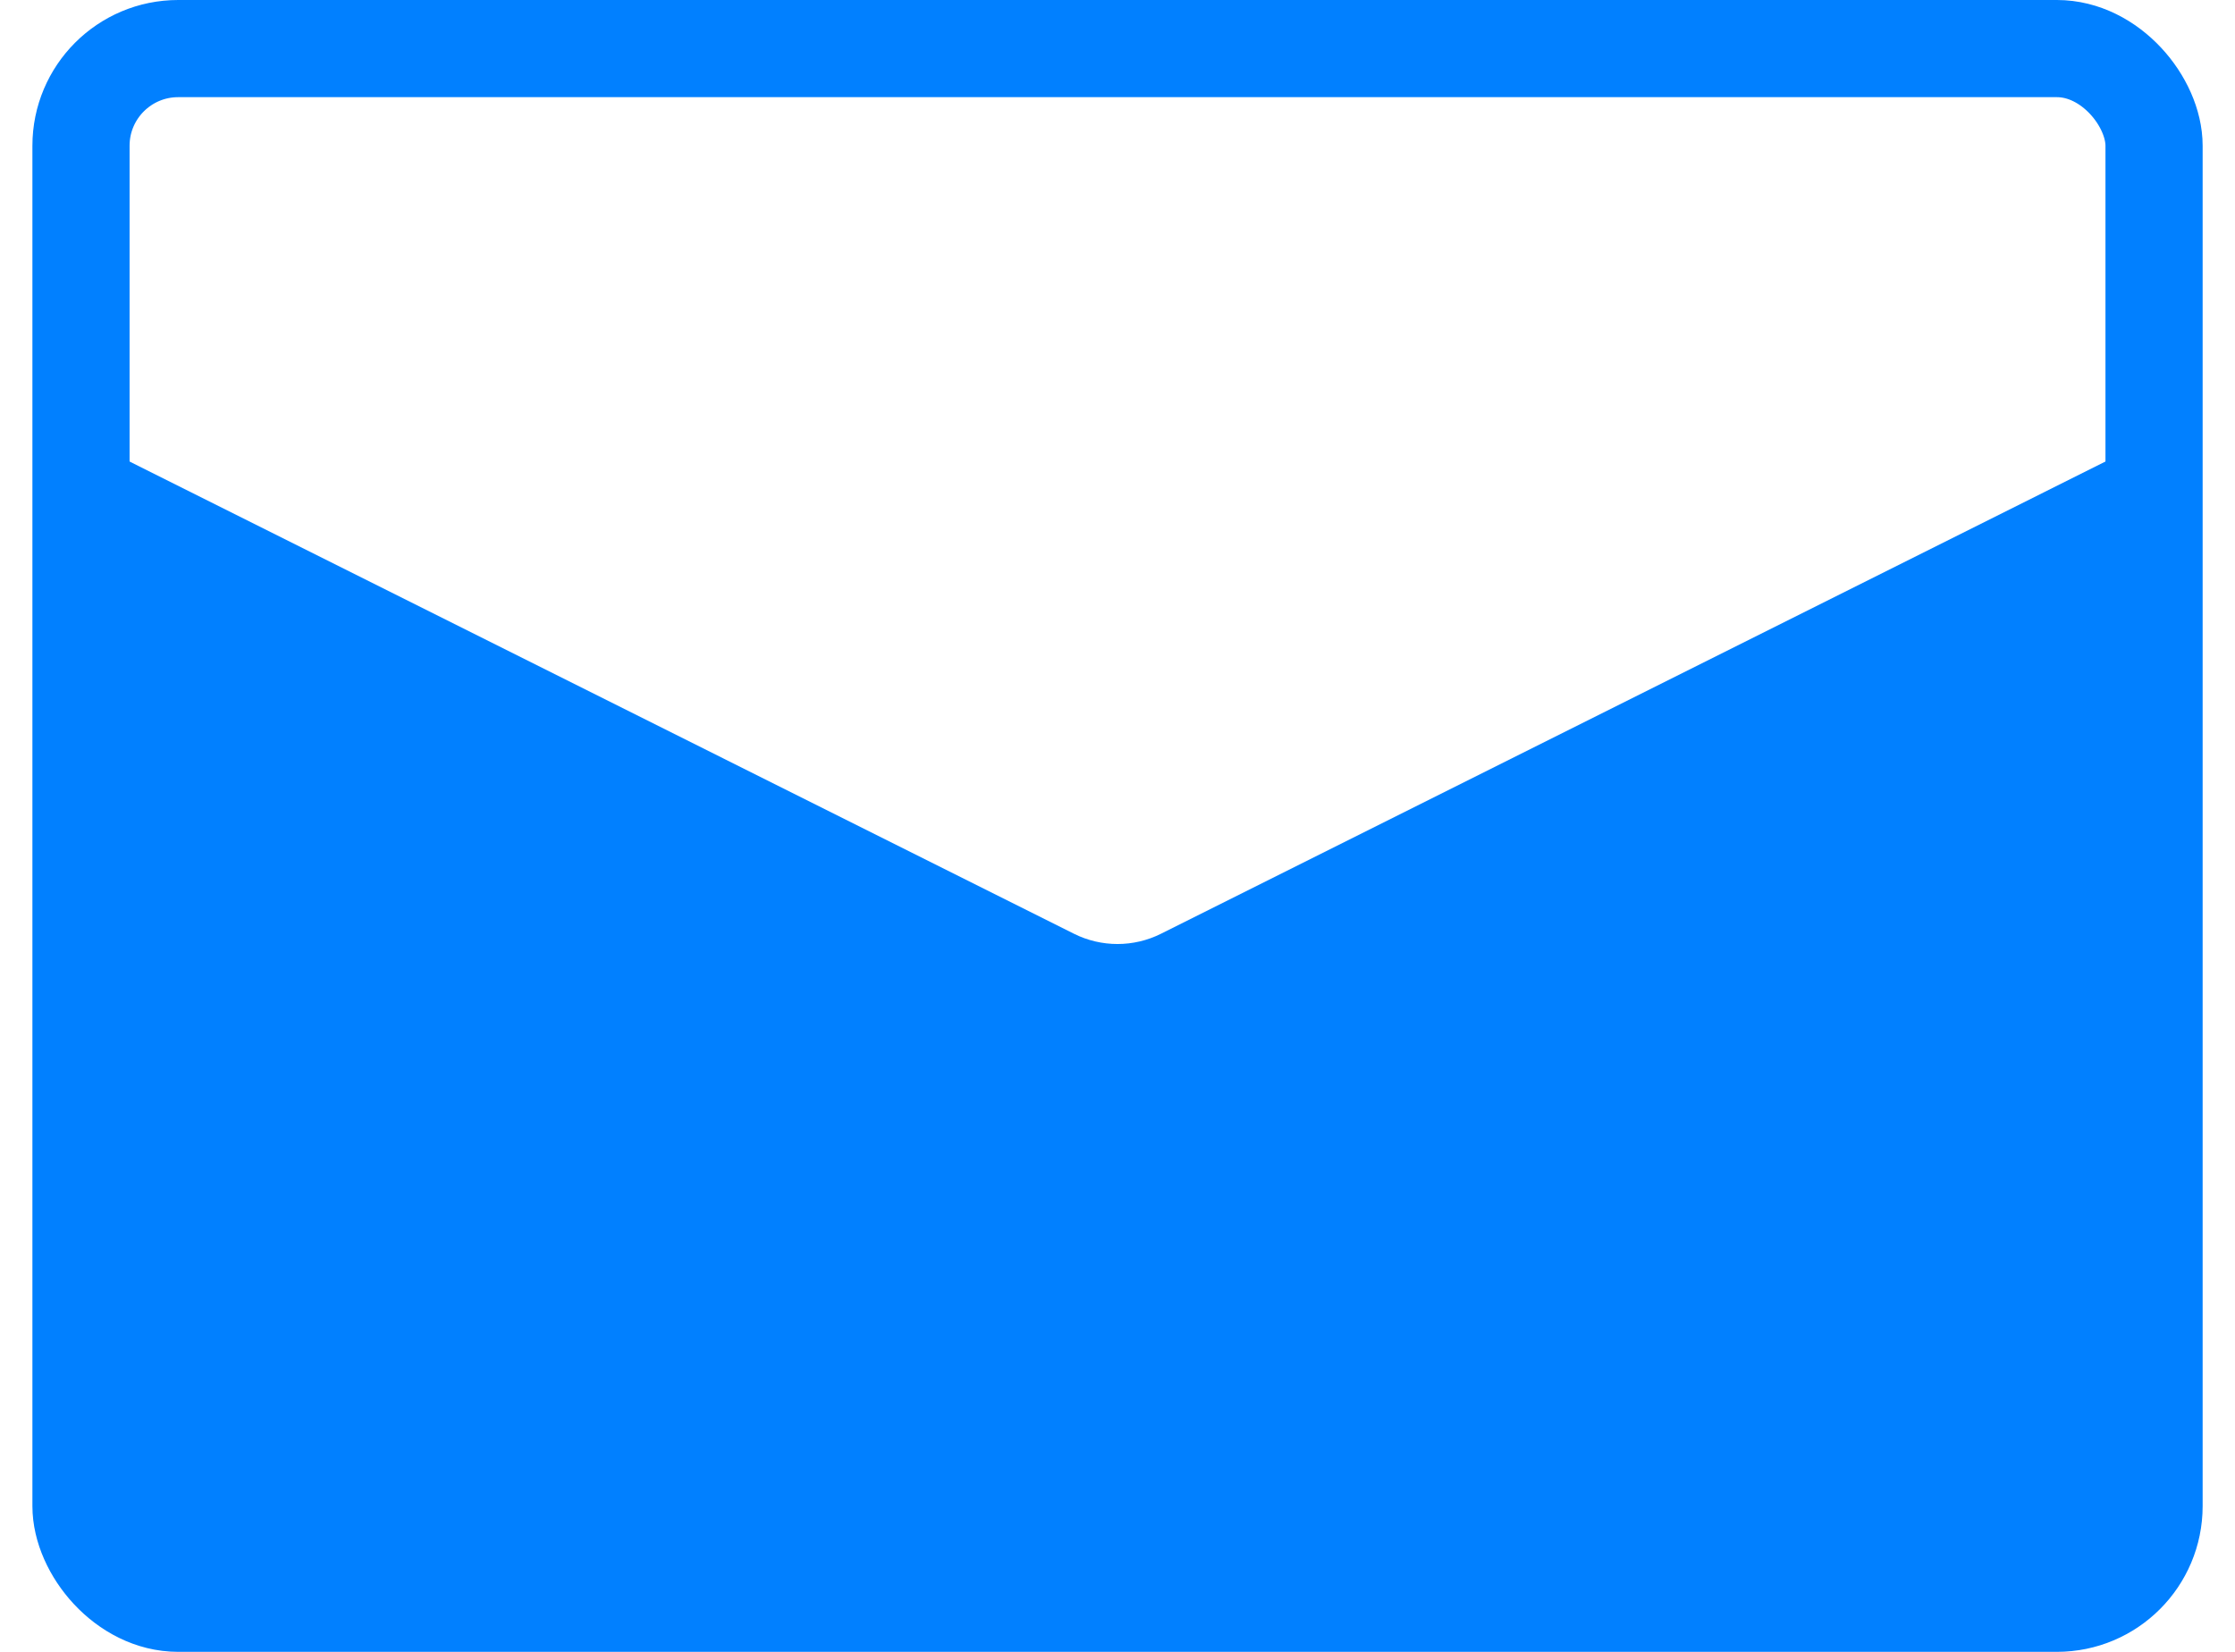
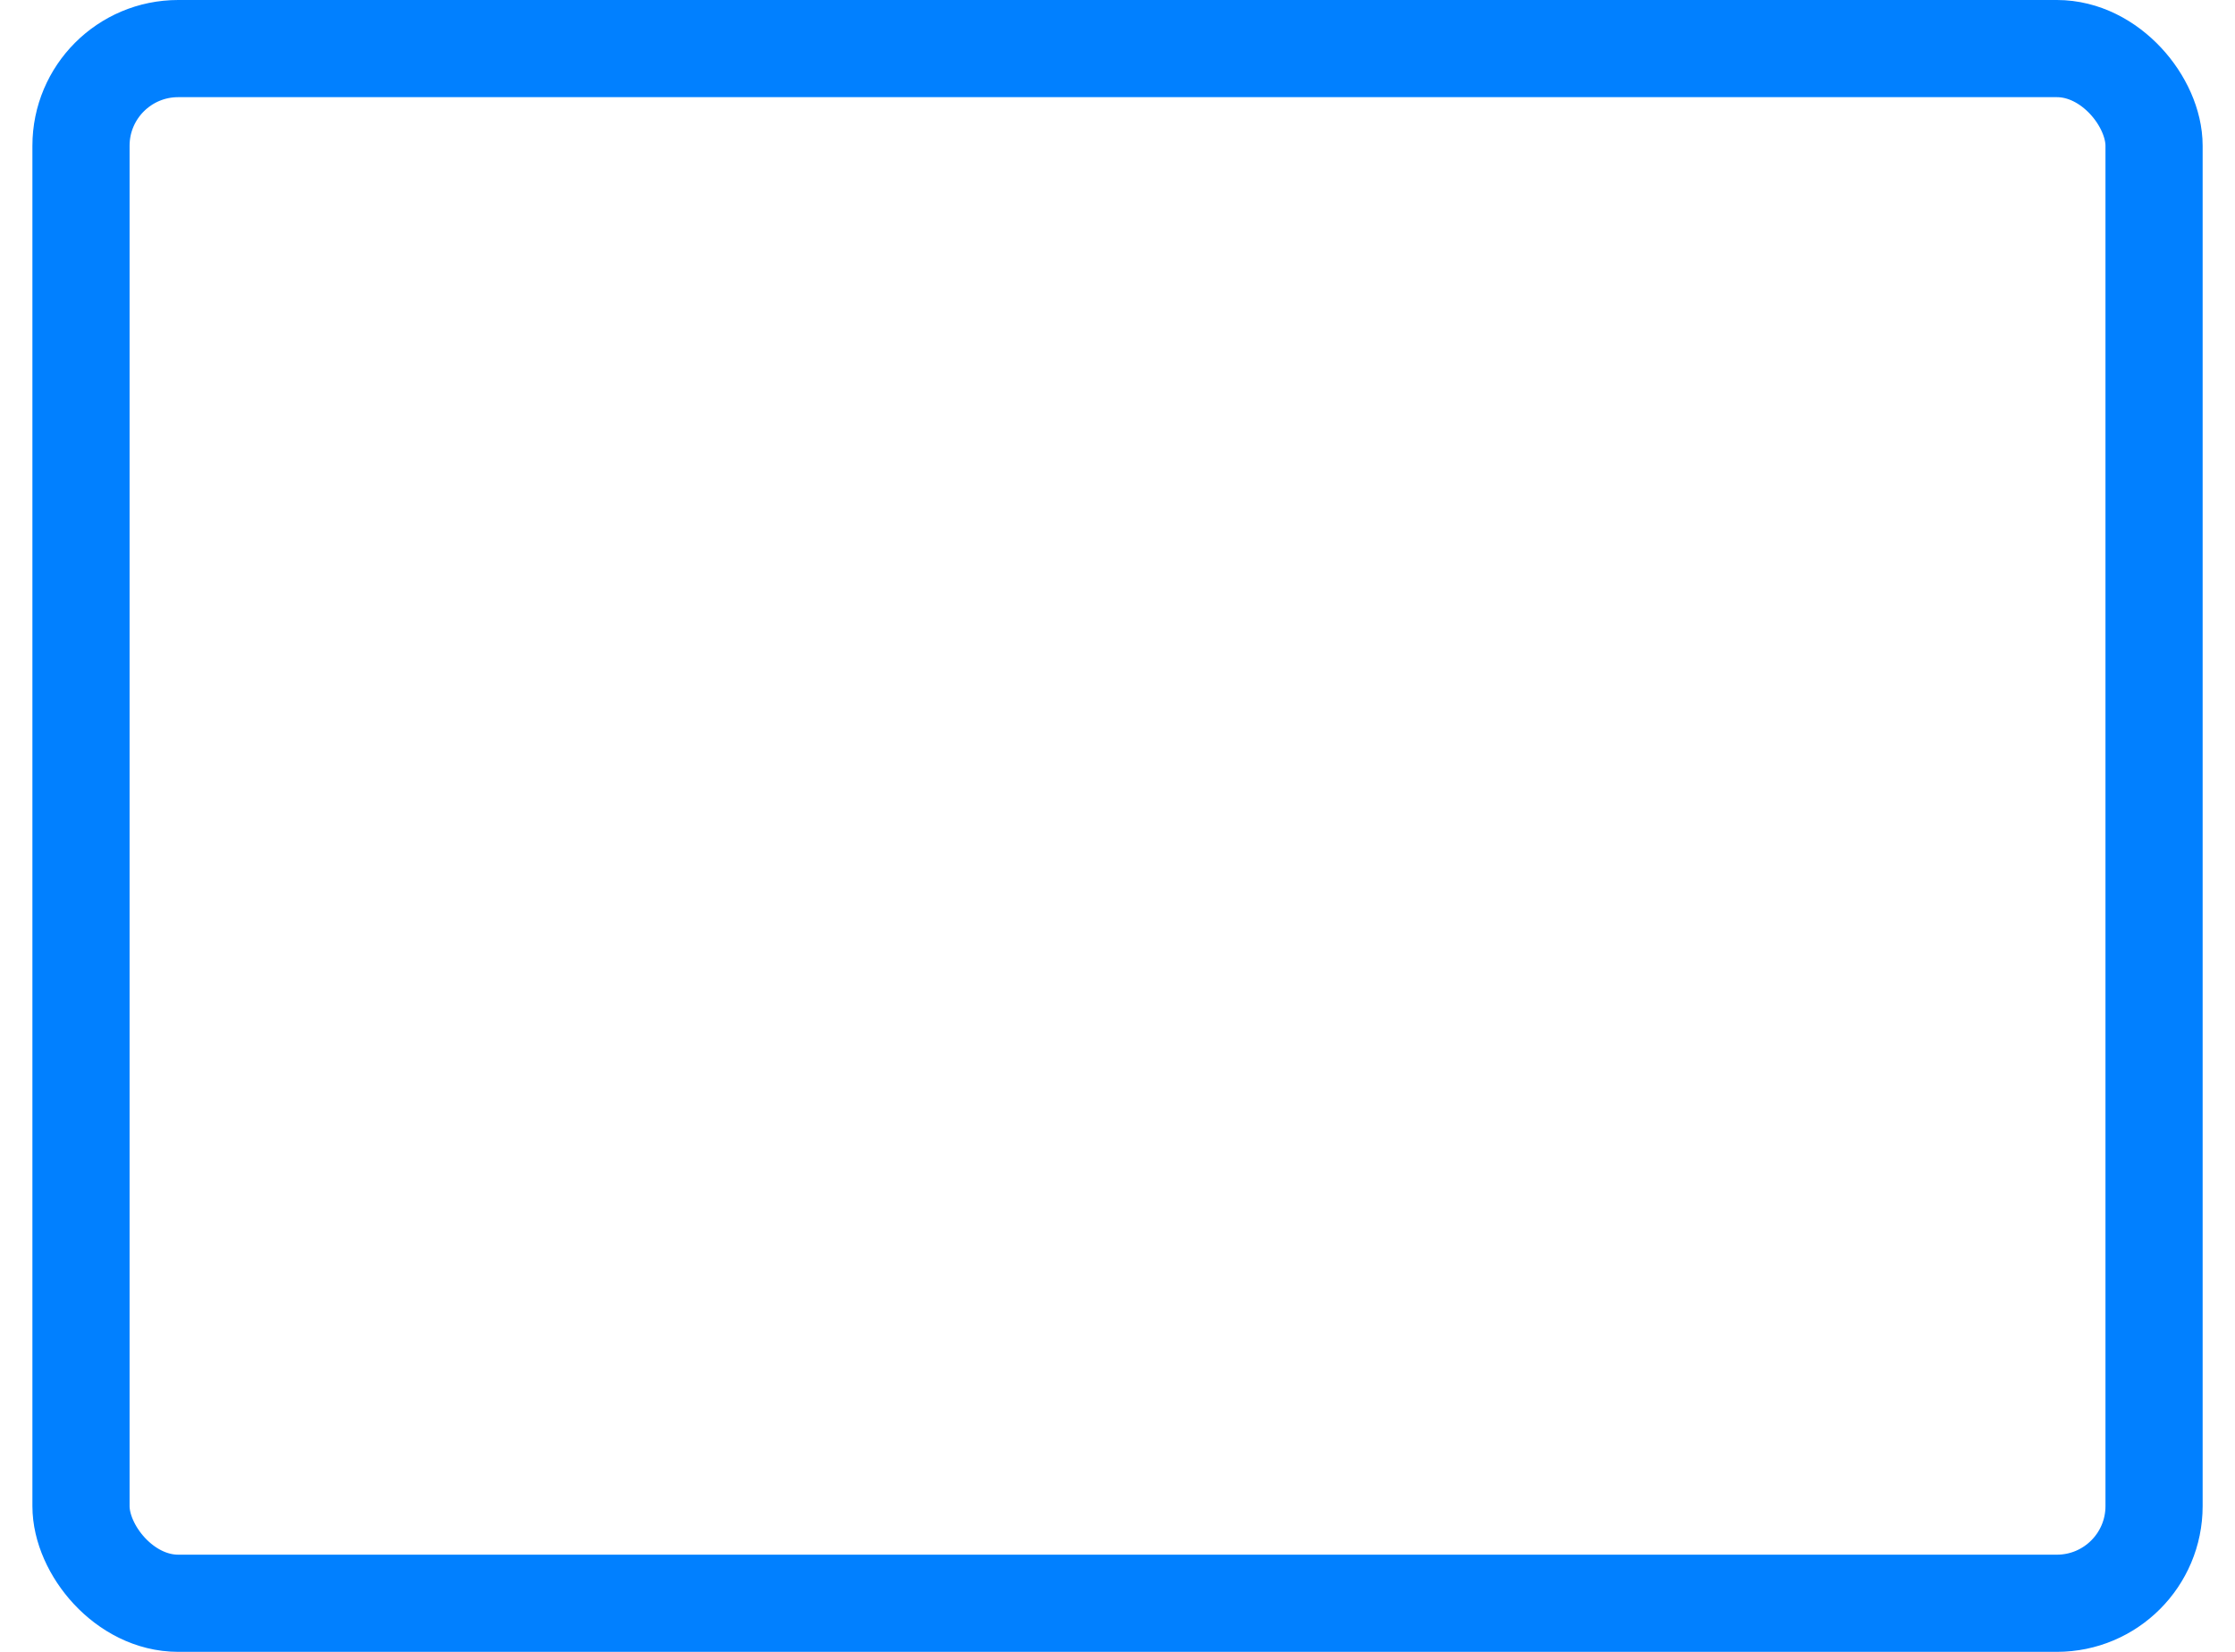
<svg xmlns="http://www.w3.org/2000/svg" width="46" height="34" viewBox="0 0 46 34" fill="none">
  <rect x="1.667" y="1" width="42.667" height="32" rx="2" stroke="#0180FF" stroke-width="2" />
-   <path d="M22.105 19.22L1.667 9V31C1.667 32.105 2.562 33 3.667 33H42.333C43.438 33 44.333 32.105 44.333 31V9L23.894 19.22C23.331 19.501 22.669 19.501 22.105 19.22Z" fill="#0180FF" />
</svg>